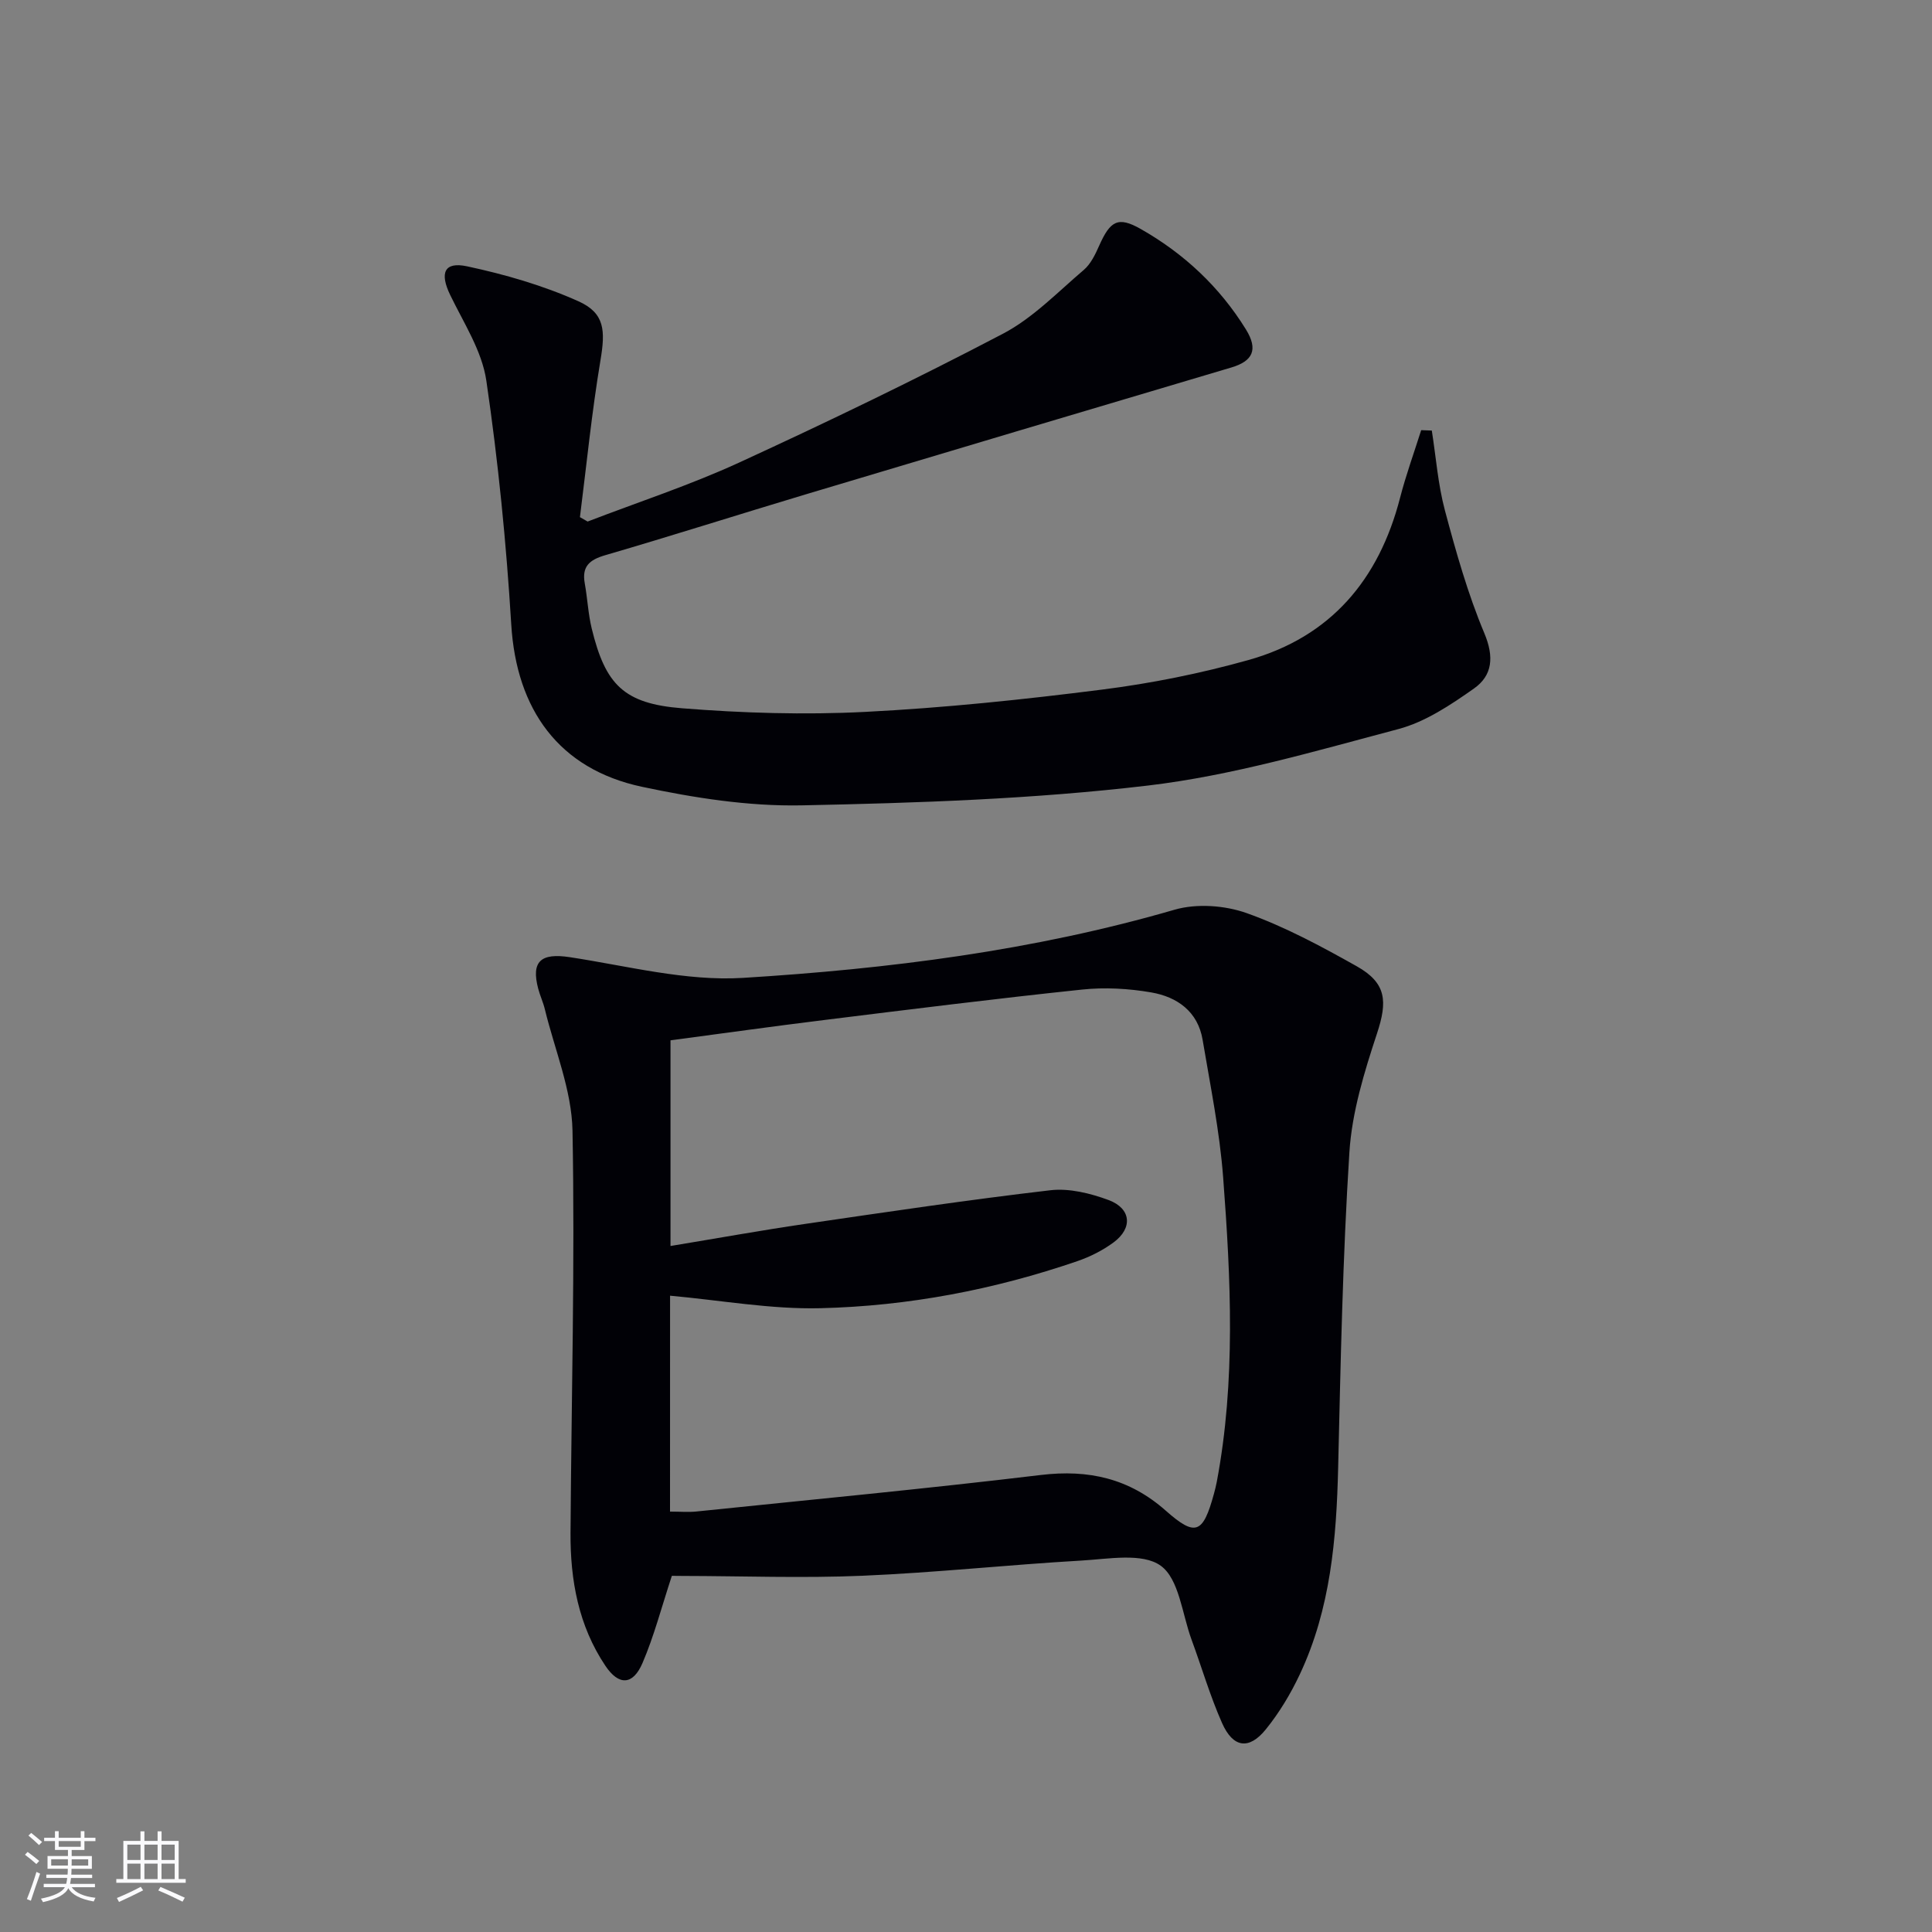
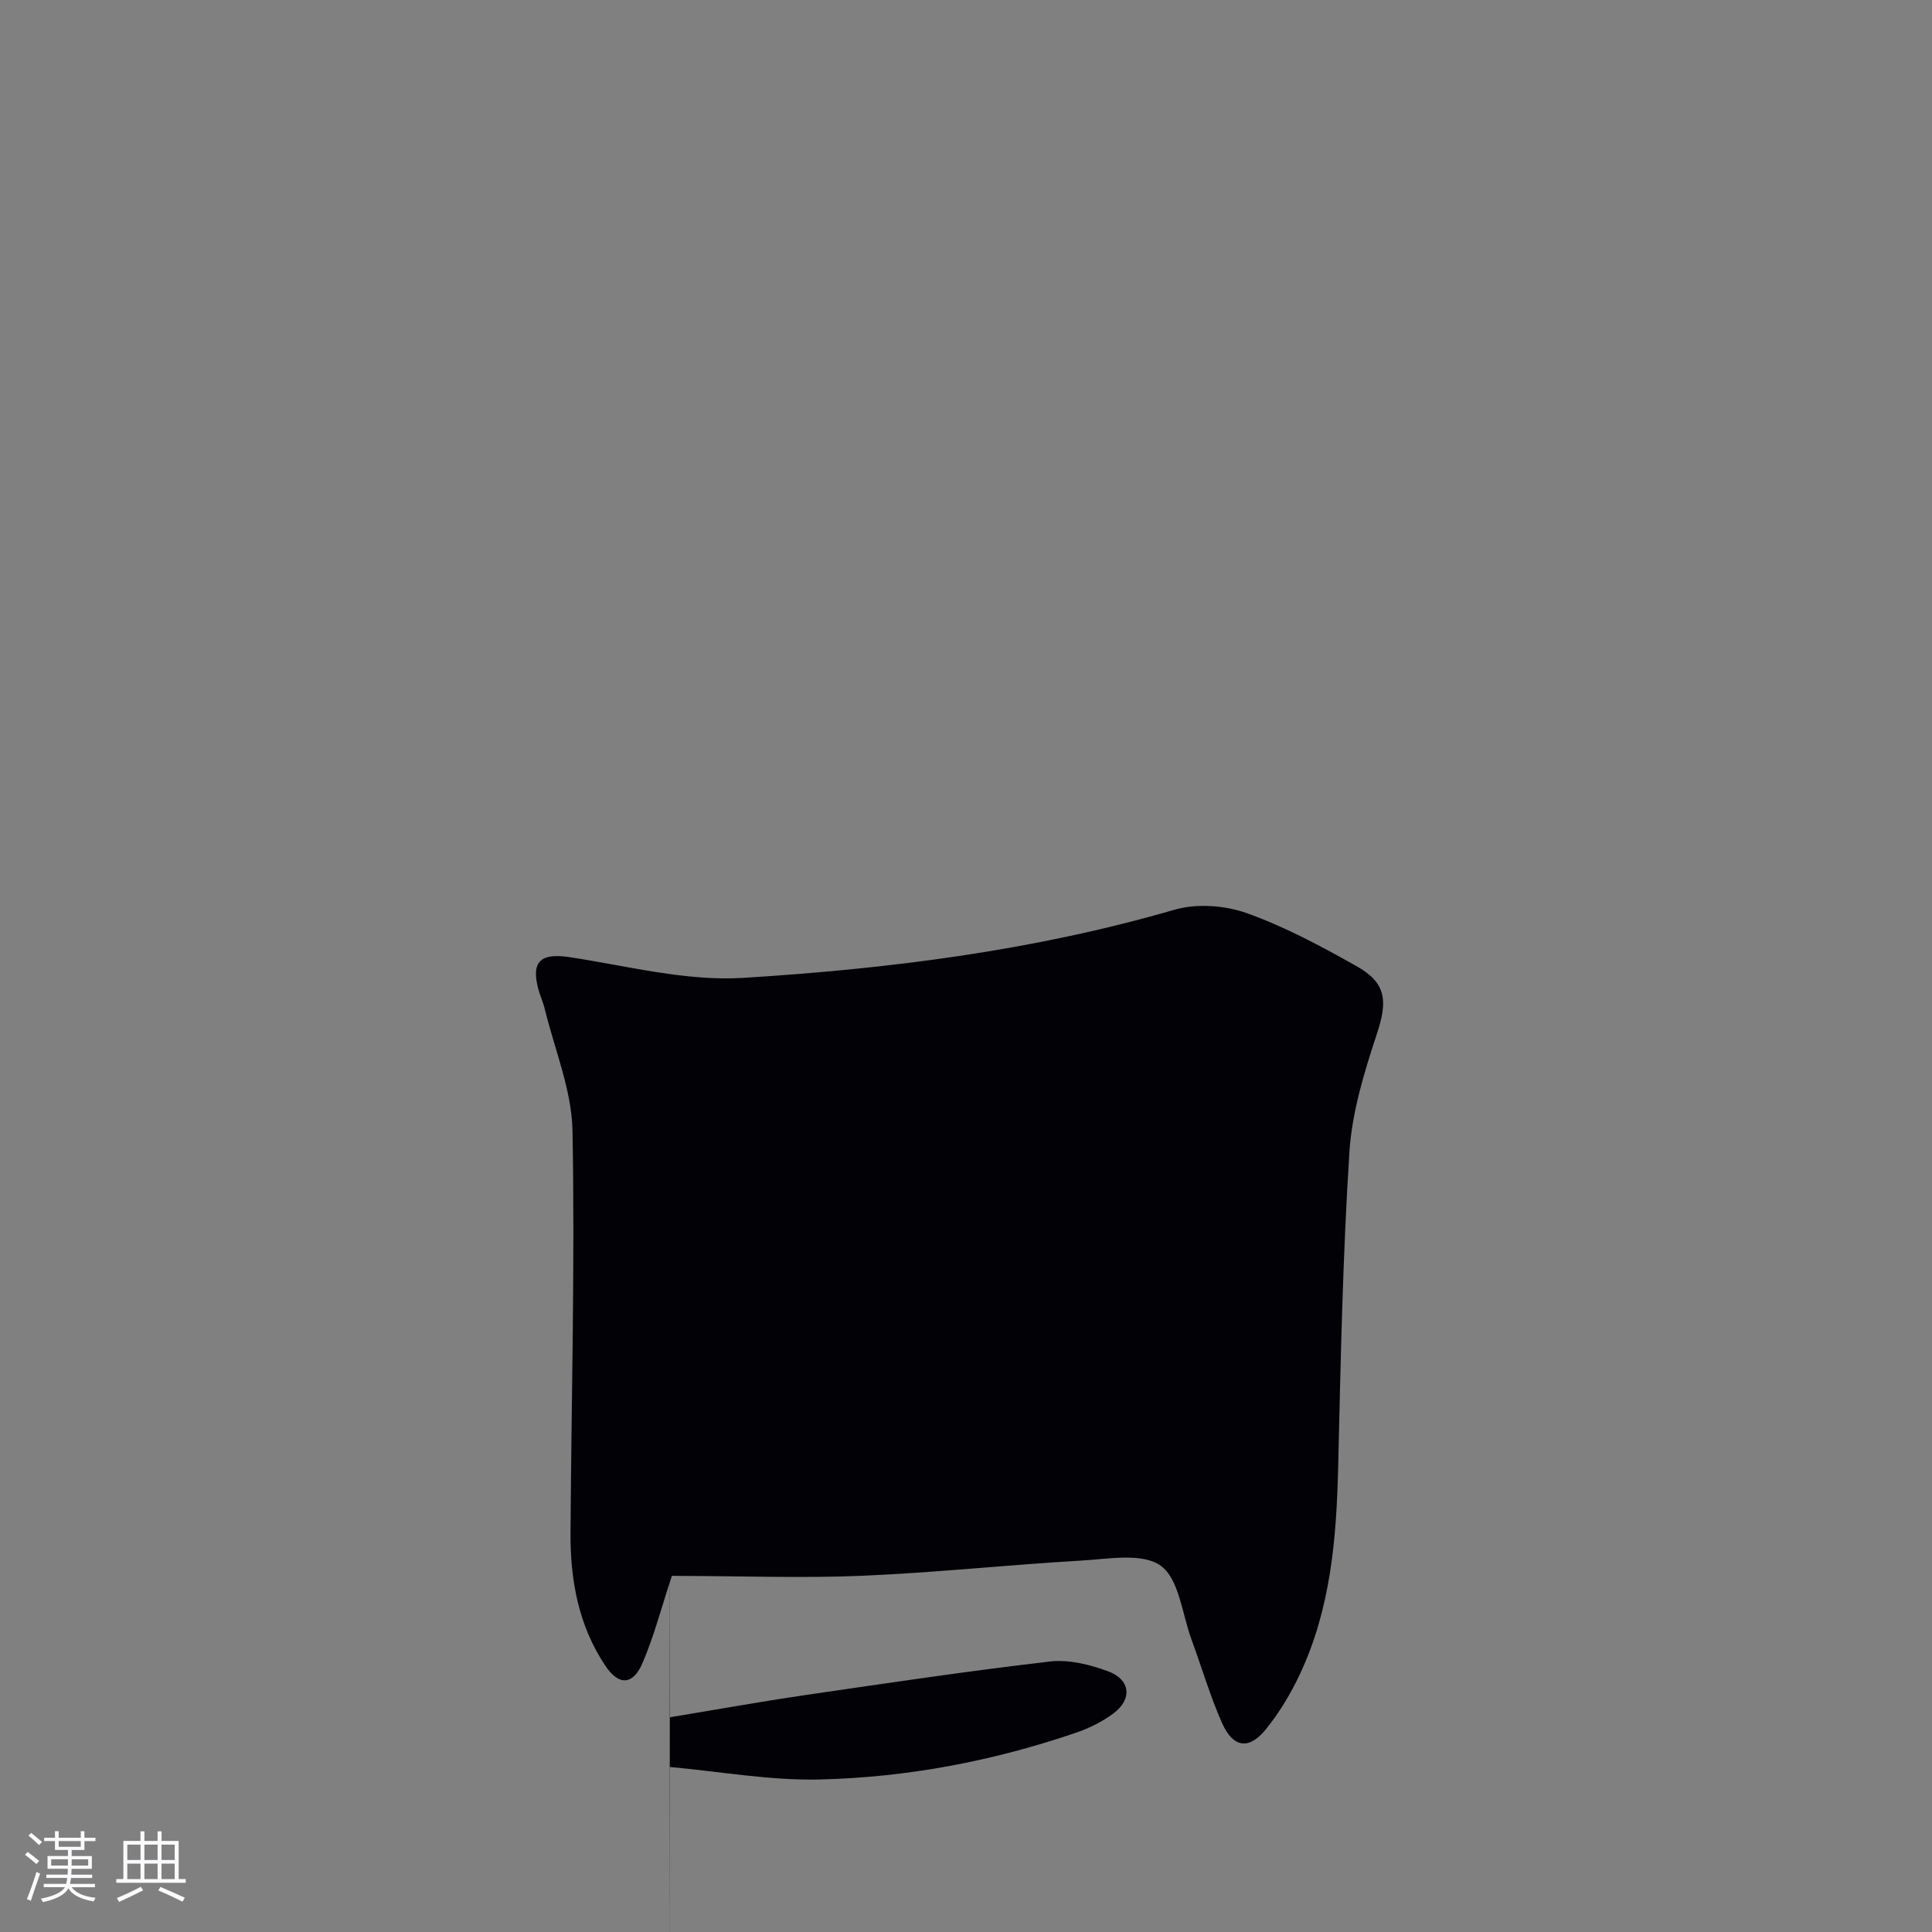
<svg xmlns="http://www.w3.org/2000/svg" enable-background="new 0 0 400 400" viewBox="0 0 400 400">
  <rect x="0" y="0" width="400" height="400" fill="#808080" stroke="none" />
-   <path d="m139.1 326.26c-2.14 6.5-3.68 12.47-6.08 18.06-1.99 4.62-4.91 4.7-7.68.57-5.57-8.31-7.28-17.73-7.22-27.53.18-27.76.93-55.53.41-83.27-.16-8.41-3.69-16.76-5.72-25.12-.35-1.45-1-2.83-1.38-4.27-1.51-5.71.59-7.43 6.52-6.53 11.93 1.81 24.05 5.02 35.88 4.29 30.14-1.86 60.13-5.63 89.34-14.11 4.58-1.33 10.41-.91 14.94.7 7.9 2.81 15.43 6.87 22.78 11 6.21 3.49 6.39 7.29 4.2 13.93-2.63 7.97-5.18 16.27-5.71 24.56-1.39 21.74-1.82 43.55-2.33 65.33-.35 14.73-1.57 29.26-7.94 42.79-1.89 4.02-4.24 7.93-7.03 11.38-3.49 4.31-6.79 3.84-9.07-1.31-2.48-5.6-4.2-11.52-6.32-17.28-1.95-5.3-2.56-12.52-6.37-15.28-3.78-2.74-10.86-1.39-16.45-1.07-15.1.87-30.16 2.5-45.26 3.14-12.42.53-24.88.06-37.33.04-.8-.02-1.61-.02-2.18-.02zm-.38-13.3c2.16 0 3.83.15 5.47-.02 23.78-2.46 47.58-4.71 71.3-7.56 9.91-1.19 18.32.72 25.85 7.37 6.18 5.47 7.73 4.8 9.99-3.47.22-.8.42-1.61.58-2.42 3.96-20.95 2.92-42.05 1.33-63.1-.72-9.54-2.66-19.01-4.25-28.47-.98-5.87-5.27-8.89-10.63-9.82-4.68-.81-9.61-1.09-14.33-.59-17.81 1.87-35.59 4.1-53.36 6.3-10.64 1.31-21.27 2.8-31.85 4.21v42.58c9.59-1.58 18.7-3.23 27.86-4.57 16.9-2.47 33.8-4.99 50.77-6.97 3.92-.46 8.3.63 12.08 2.03 4.69 1.75 5.03 5.81 1.02 8.77-2.24 1.65-4.85 2.97-7.48 3.87-17.23 5.92-35.05 9.31-53.2 9.75-10.28.25-20.61-1.64-31.14-2.59-.01 14.03-.01 29.09-.01 44.7z" fill="#010106" />
-   <path d="m296.44 89.14c.87 5.52 1.28 11.16 2.71 16.52 2.3 8.61 4.73 17.26 8.17 25.45 2.05 4.9 1.68 8.74-2.15 11.44-4.83 3.4-10.08 6.92-15.67 8.4-17.13 4.53-34.33 9.62-51.84 11.69-23.73 2.81-47.75 3.61-71.67 4.1-11.01.22-22.24-1.54-33.06-3.84-17.22-3.66-26.01-15.99-27.08-33.6-1.03-16.88-2.7-33.76-5.16-50.49-.9-6.16-4.69-11.95-7.49-17.75-2.18-4.52-1.27-6.94 3.51-5.92 7.86 1.68 15.74 3.96 23.06 7.24 5.49 2.47 5.57 6.11 4.55 12.22-1.8 10.76-2.88 21.64-4.25 32.47.53.3 1.06.61 1.59.91 10.47-4.03 21.19-7.53 31.37-12.21 18.41-8.46 36.67-17.27 54.61-26.67 6.2-3.25 11.32-8.6 16.75-13.22 1.44-1.23 2.38-3.21 3.18-5.01 2.29-5.15 3.9-6.13 8.59-3.47 8.96 5.08 16.37 12.01 21.8 20.81 2.59 4.19 1.4 6.56-3.01 7.87-29.42 8.74-58.84 17.49-88.23 26.3-13.83 4.15-27.59 8.54-41.45 12.58-3.28.96-4.83 2.35-4.2 5.83.56 3.1.7 6.29 1.44 9.34 2.83 11.61 6.62 15.55 18.7 16.51 12.58 1 25.29 1.39 37.88.75 16.41-.83 32.8-2.55 49.11-4.62 10.18-1.29 20.36-3.34 30.25-6.11 17.04-4.77 27.05-16.64 31.42-33.6 1.22-4.73 2.9-9.34 4.37-14 .73.03 1.47.06 2.2.08z" fill="#010106" />
+   <path d="m139.1 326.26c-2.14 6.5-3.68 12.47-6.08 18.06-1.99 4.62-4.91 4.7-7.68.57-5.57-8.31-7.28-17.73-7.22-27.53.18-27.76.93-55.53.41-83.27-.16-8.41-3.69-16.76-5.72-25.12-.35-1.45-1-2.83-1.38-4.27-1.51-5.71.59-7.43 6.52-6.53 11.93 1.81 24.05 5.02 35.88 4.29 30.14-1.86 60.13-5.63 89.34-14.11 4.58-1.33 10.41-.91 14.94.7 7.9 2.81 15.43 6.87 22.78 11 6.21 3.49 6.39 7.29 4.2 13.93-2.63 7.97-5.18 16.27-5.71 24.56-1.39 21.74-1.82 43.55-2.33 65.33-.35 14.73-1.57 29.26-7.94 42.79-1.89 4.02-4.24 7.93-7.03 11.38-3.49 4.31-6.79 3.84-9.07-1.31-2.48-5.6-4.2-11.52-6.32-17.28-1.95-5.3-2.56-12.52-6.37-15.28-3.78-2.74-10.86-1.39-16.45-1.07-15.1.87-30.16 2.5-45.26 3.14-12.42.53-24.88.06-37.33.04-.8-.02-1.61-.02-2.18-.02zm-.38-13.3v42.58c9.59-1.58 18.7-3.23 27.86-4.57 16.9-2.47 33.8-4.99 50.77-6.97 3.92-.46 8.3.63 12.08 2.03 4.69 1.75 5.03 5.81 1.02 8.77-2.24 1.65-4.85 2.97-7.48 3.87-17.23 5.92-35.05 9.31-53.2 9.75-10.28.25-20.61-1.64-31.14-2.59-.01 14.03-.01 29.09-.01 44.7z" fill="#010106" />
  <g fill="#fafafc">
    <path d="m5.17 384 .55-.58c.85.61 1.65 1.24 2.4 1.87l-.59.64c-.83-.73-1.62-1.38-2.36-1.93m1.22 9.53-.82-.34c.71-1.76 1.37-3.64 1.98-5.63.24.13.5.25.76.36-.6 1.67-1.24 3.54-1.92 5.61m-.5-13.5.57-.54c.56.44 1.31 1.06 2.26 1.87l-.64.64c-.68-.66-1.41-1.32-2.19-1.97m3.25.46h2.24v-1.36h.77v1.36h4.57v-1.36h.76v1.36h2.28v.69h-2.28v1.84h-2.64v1.26h4.18v2.64h-4.21c0 .45-.02.86-.05 1.21h4.32v.69h-4.38c-.04.34-.1.75-.19 1.22h5.15v.69h-4.82c.87 1.19 2.51 1.92 4.93 2.19-.17.32-.3.57-.37.76-2.77-.49-4.52-1.41-5.26-2.76-.56 1.26-2.3 2.23-5.24 2.9-.12-.24-.26-.48-.43-.72 2.73-.55 4.38-1.34 4.96-2.38h-4.38v-.69h4.65c.1-.38.17-.79.21-1.22h-4.32v-.69h4.4c.03-.34.05-.75.05-1.21h-4.2v-2.64h4.23v-1.26h-2.69v-1.84h-2.24zm1.46 4.46v1.29h3.45c.01-.4.02-.57.01-.53v-.32-.45h-3.46zm1.55-2.59h4.57v-1.19h-4.57zm6.11 2.59h-3.42v.77c-.01.19-.01.37-.02.53h3.44z" />
    <path d="m32.63 379.16h.82v1.98h3.54v7.89h1.46v.78h-14.37v-.78h1.46v-7.89h3.54v-1.98h.82v1.98h2.73zm-3.49 11.48.5.73c-1.61.82-3.28 1.63-5 2.41-.13-.27-.28-.55-.44-.82 1.75-.72 3.4-1.49 4.94-2.32m-2.78-5.55h2.73v-3.18h-2.73zm0 3.95h2.73v-3.2h-2.73zm3.54-3.95h2.73v-3.18h-2.73zm0 3.95h2.73v-3.2h-2.73zm7.89 4.68c-1.84-.92-3.51-1.7-5.02-2.32l.45-.73c1.89.8 3.57 1.55 5.04 2.23zm-1.62-11.81h-2.73v3.18h2.73zm-2.73 7.13h2.73v-3.2h-2.73z" />
  </g>
</svg>